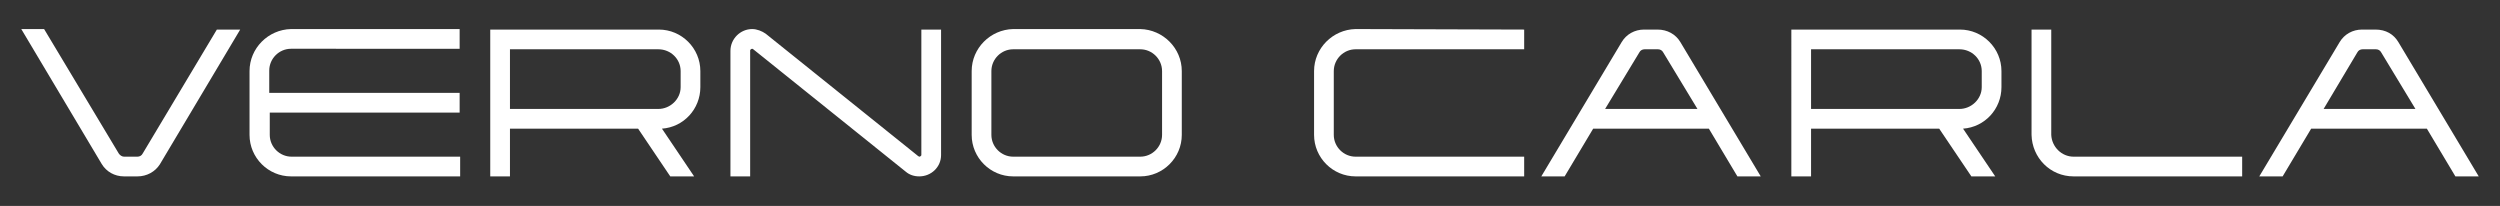
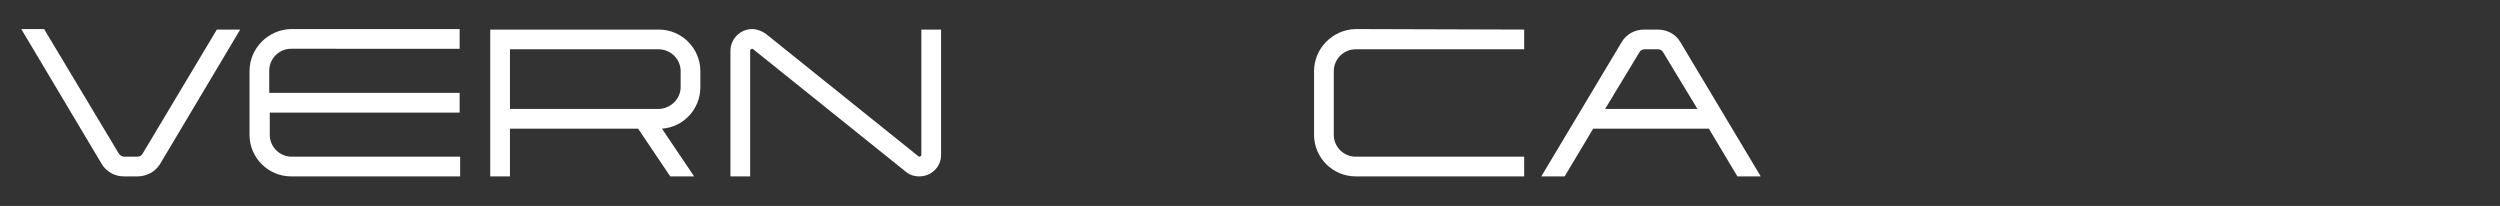
<svg xmlns="http://www.w3.org/2000/svg" version="1.1" id="レイヤー_2_00000080928877594672073140000011498384055978739372_" x="0px" y="0px" width="481.9px" height="39.7px" viewBox="0 0 481.9 39.7" style="enable-background:new 0 0 481.9 39.7;" xml:space="preserve">
  <rect x="0" y="0" width="481.9" height="39.7" fill="#333333" stroke="none" />
  <style type="text/css">
	.st0{fill:#FFFFFF;}
</style>
  <g>
    <path class="st0" d="M41.8,5.7h4.5l-15.5,26c-0.9,1.4-2.5,2.3-4.3,2.3h-2.6c-1.8,0-3.4-0.9-4.3-2.4L4.1,5.6h4.4l14.4,24   c0.2,0.3,0.6,0.6,1,0.6h2.6c0.4,0,0.8-0.2,1-0.6L41.8,5.7z" />
    <path class="st0" d="M52,17.9h36.6v3.8H52V26c0,2.3,1.9,4.2,4.2,4.2h32.5V34H56.1c-4.4,0-8-3.6-8-8V13.7c0-4.4,3.6-8,8-8.1h32.5   v3.8H56.1c-2.3,0-4.2,1.9-4.2,4.2v4.3H52z" />
    <path class="st0" d="M135,13.7v3.1c0,4.2-3.2,7.7-7.4,8l6.2,9.2h-4.6l-6.2-9.2H98.3V34h-3.8V5.7H127C131.4,5.7,135,9.3,135,13.7z    M131.2,13.7c0-2.3-1.9-4.2-4.3-4.2H98.3V21h28.6c2.3,0,4.3-1.9,4.3-4.2V13.7z" />
    <path class="st0" d="M177.6,5.7h3.8v24.2c0,2.3-1.9,4.1-4.2,4.1c-1,0-1.9-0.3-2.6-0.9L145.2,9.5c0,0-0.1-0.1-0.2-0.1   c-0.2,0-0.4,0.2-0.4,0.3V34h-3.8V9.8c0-2.3,1.9-4.2,4.2-4.2c0.9,0,1.9,0.4,2.6,0.9L177,30.1c0.1,0,0.1,0.1,0.2,0.1   c0.2,0,0.4-0.2,0.4-0.3V5.7z" />
-     <path class="st0" d="M227.8,13.7V26c0,4.4-3.6,8-8,8h-24.5c-4.4,0-8-3.6-8-8V13.7c0-4.4,3.6-8,8-8.1h24.5   C224.2,5.7,227.8,9.3,227.8,13.7z M224,13.7c0-2.3-1.9-4.2-4.2-4.2h-24.5c-2.3,0-4.2,1.9-4.2,4.2V26c0,2.3,1.9,4.2,4.2,4.2h24.5   c2.3,0,4.2-1.9,4.2-4.2V13.7z" />
    <path class="st0" d="M293.8,5.7v3.8h-32.5c-2.3,0-4.2,1.9-4.2,4.2V26c0,2.3,1.9,4.2,4.2,4.2h32.5V34h-32.5c-4.4,0-8-3.6-8-8V13.7   c0-4.4,3.6-8,8-8.1L293.8,5.7L293.8,5.7z" />
    <path class="st0" d="M323.9,8.1L339.4,34h-4.5l-5.5-9.2h-22.3l-5.5,9.2h-4.5l15.5-25.9c0.9-1.5,2.5-2.4,4.3-2.4h2.6   C321.4,5.7,323,6.6,323.9,8.1z M327.2,21l-6.6-10.9c-0.2-0.4-0.6-0.6-1-0.6H317c-0.4,0-0.8,0.2-1,0.6L309.4,21H327.2z" />
-     <path class="st0" d="M385.8,13.7v3.1c0,4.2-3.2,7.7-7.4,8l6.2,9.2H380l-6.2-9.2h-24.7V34h-3.8V5.7h32.5   C382.2,5.7,385.8,9.3,385.8,13.7z M382,13.7c0-2.3-1.9-4.2-4.3-4.2h-28.6V21h28.6c2.3,0,4.3-1.9,4.3-4.2V13.7z" />
-     <path class="st0" d="M399.7,30.2h32.5V34h-32.5c-4.5,0-8-3.6-8.1-8V5.7h3.8V26C395.5,28.3,397.4,30.2,399.7,30.2z" />
-     <path class="st0" d="M462.3,8.1L477.8,34h-4.5l-5.5-9.2h-22.3L440,34h-4.5L451,8.1c0.9-1.5,2.5-2.4,4.3-2.4h2.6   C459.9,5.7,461.4,6.6,462.3,8.1z M465.6,21L459,10.1c-0.2-0.4-0.6-0.6-1-0.6h-2.6c-0.4,0-0.8,0.2-1,0.6L447.9,21H465.6z" />
  </g>
</svg>